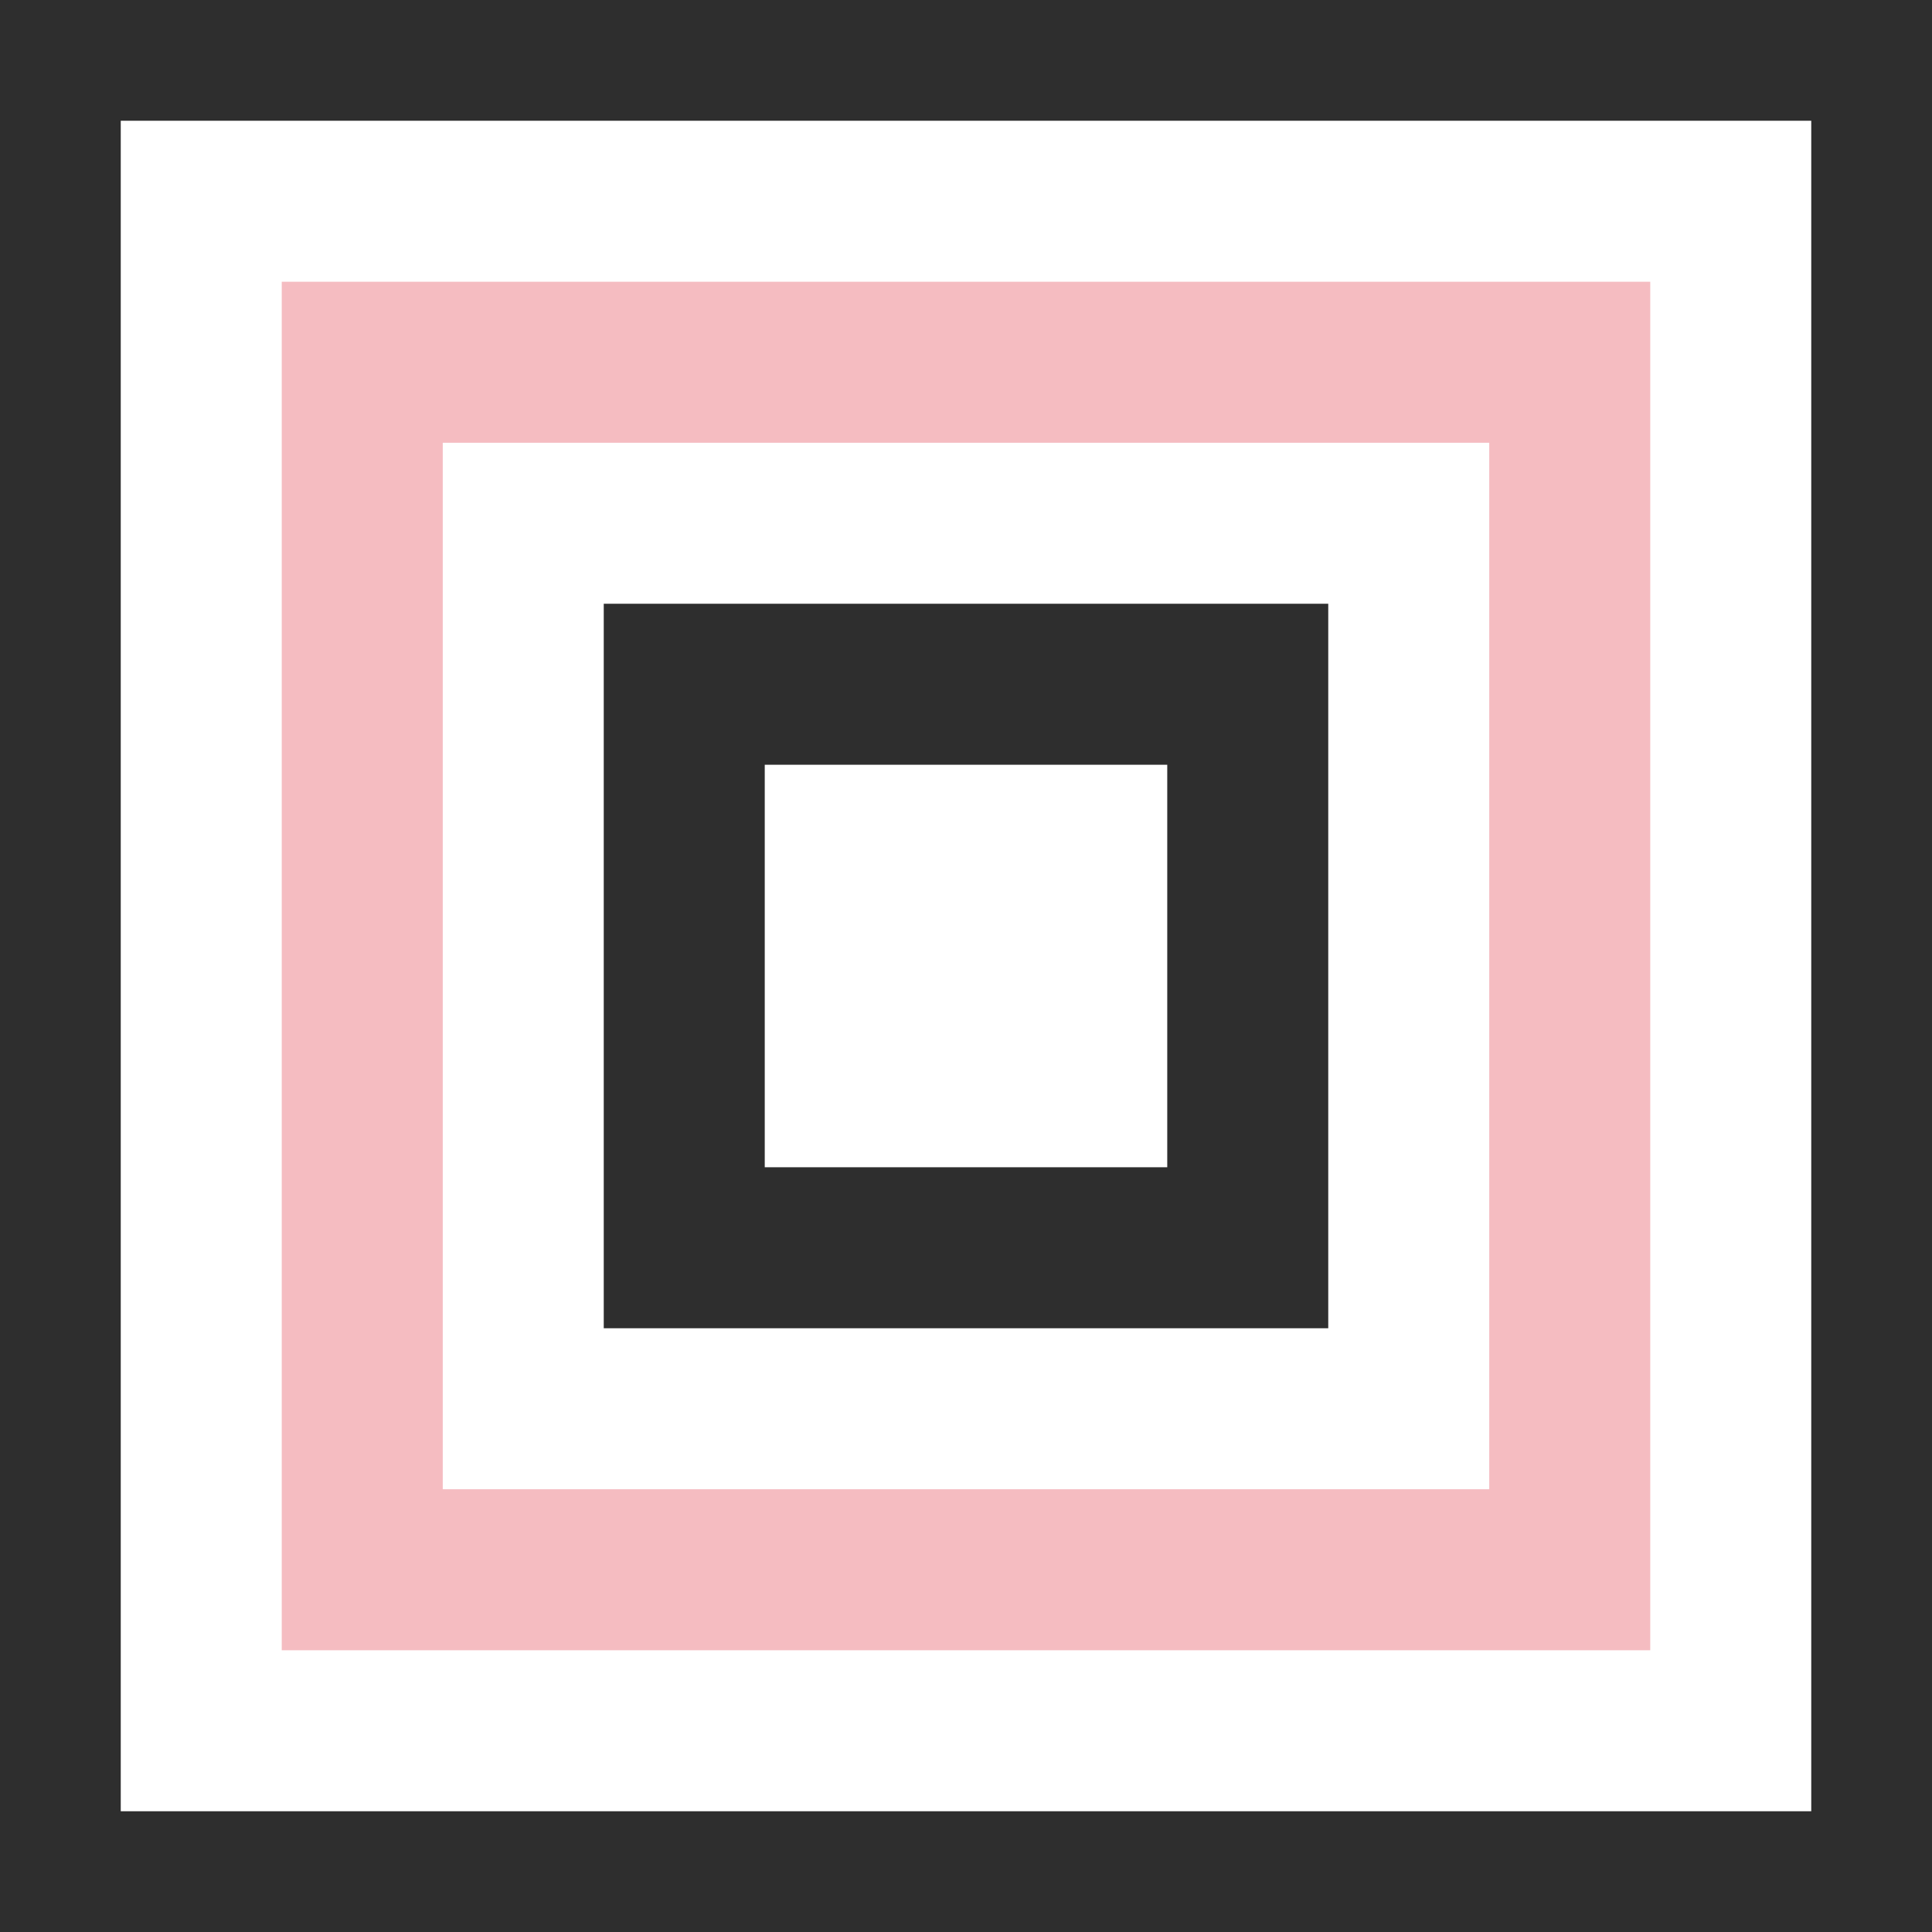
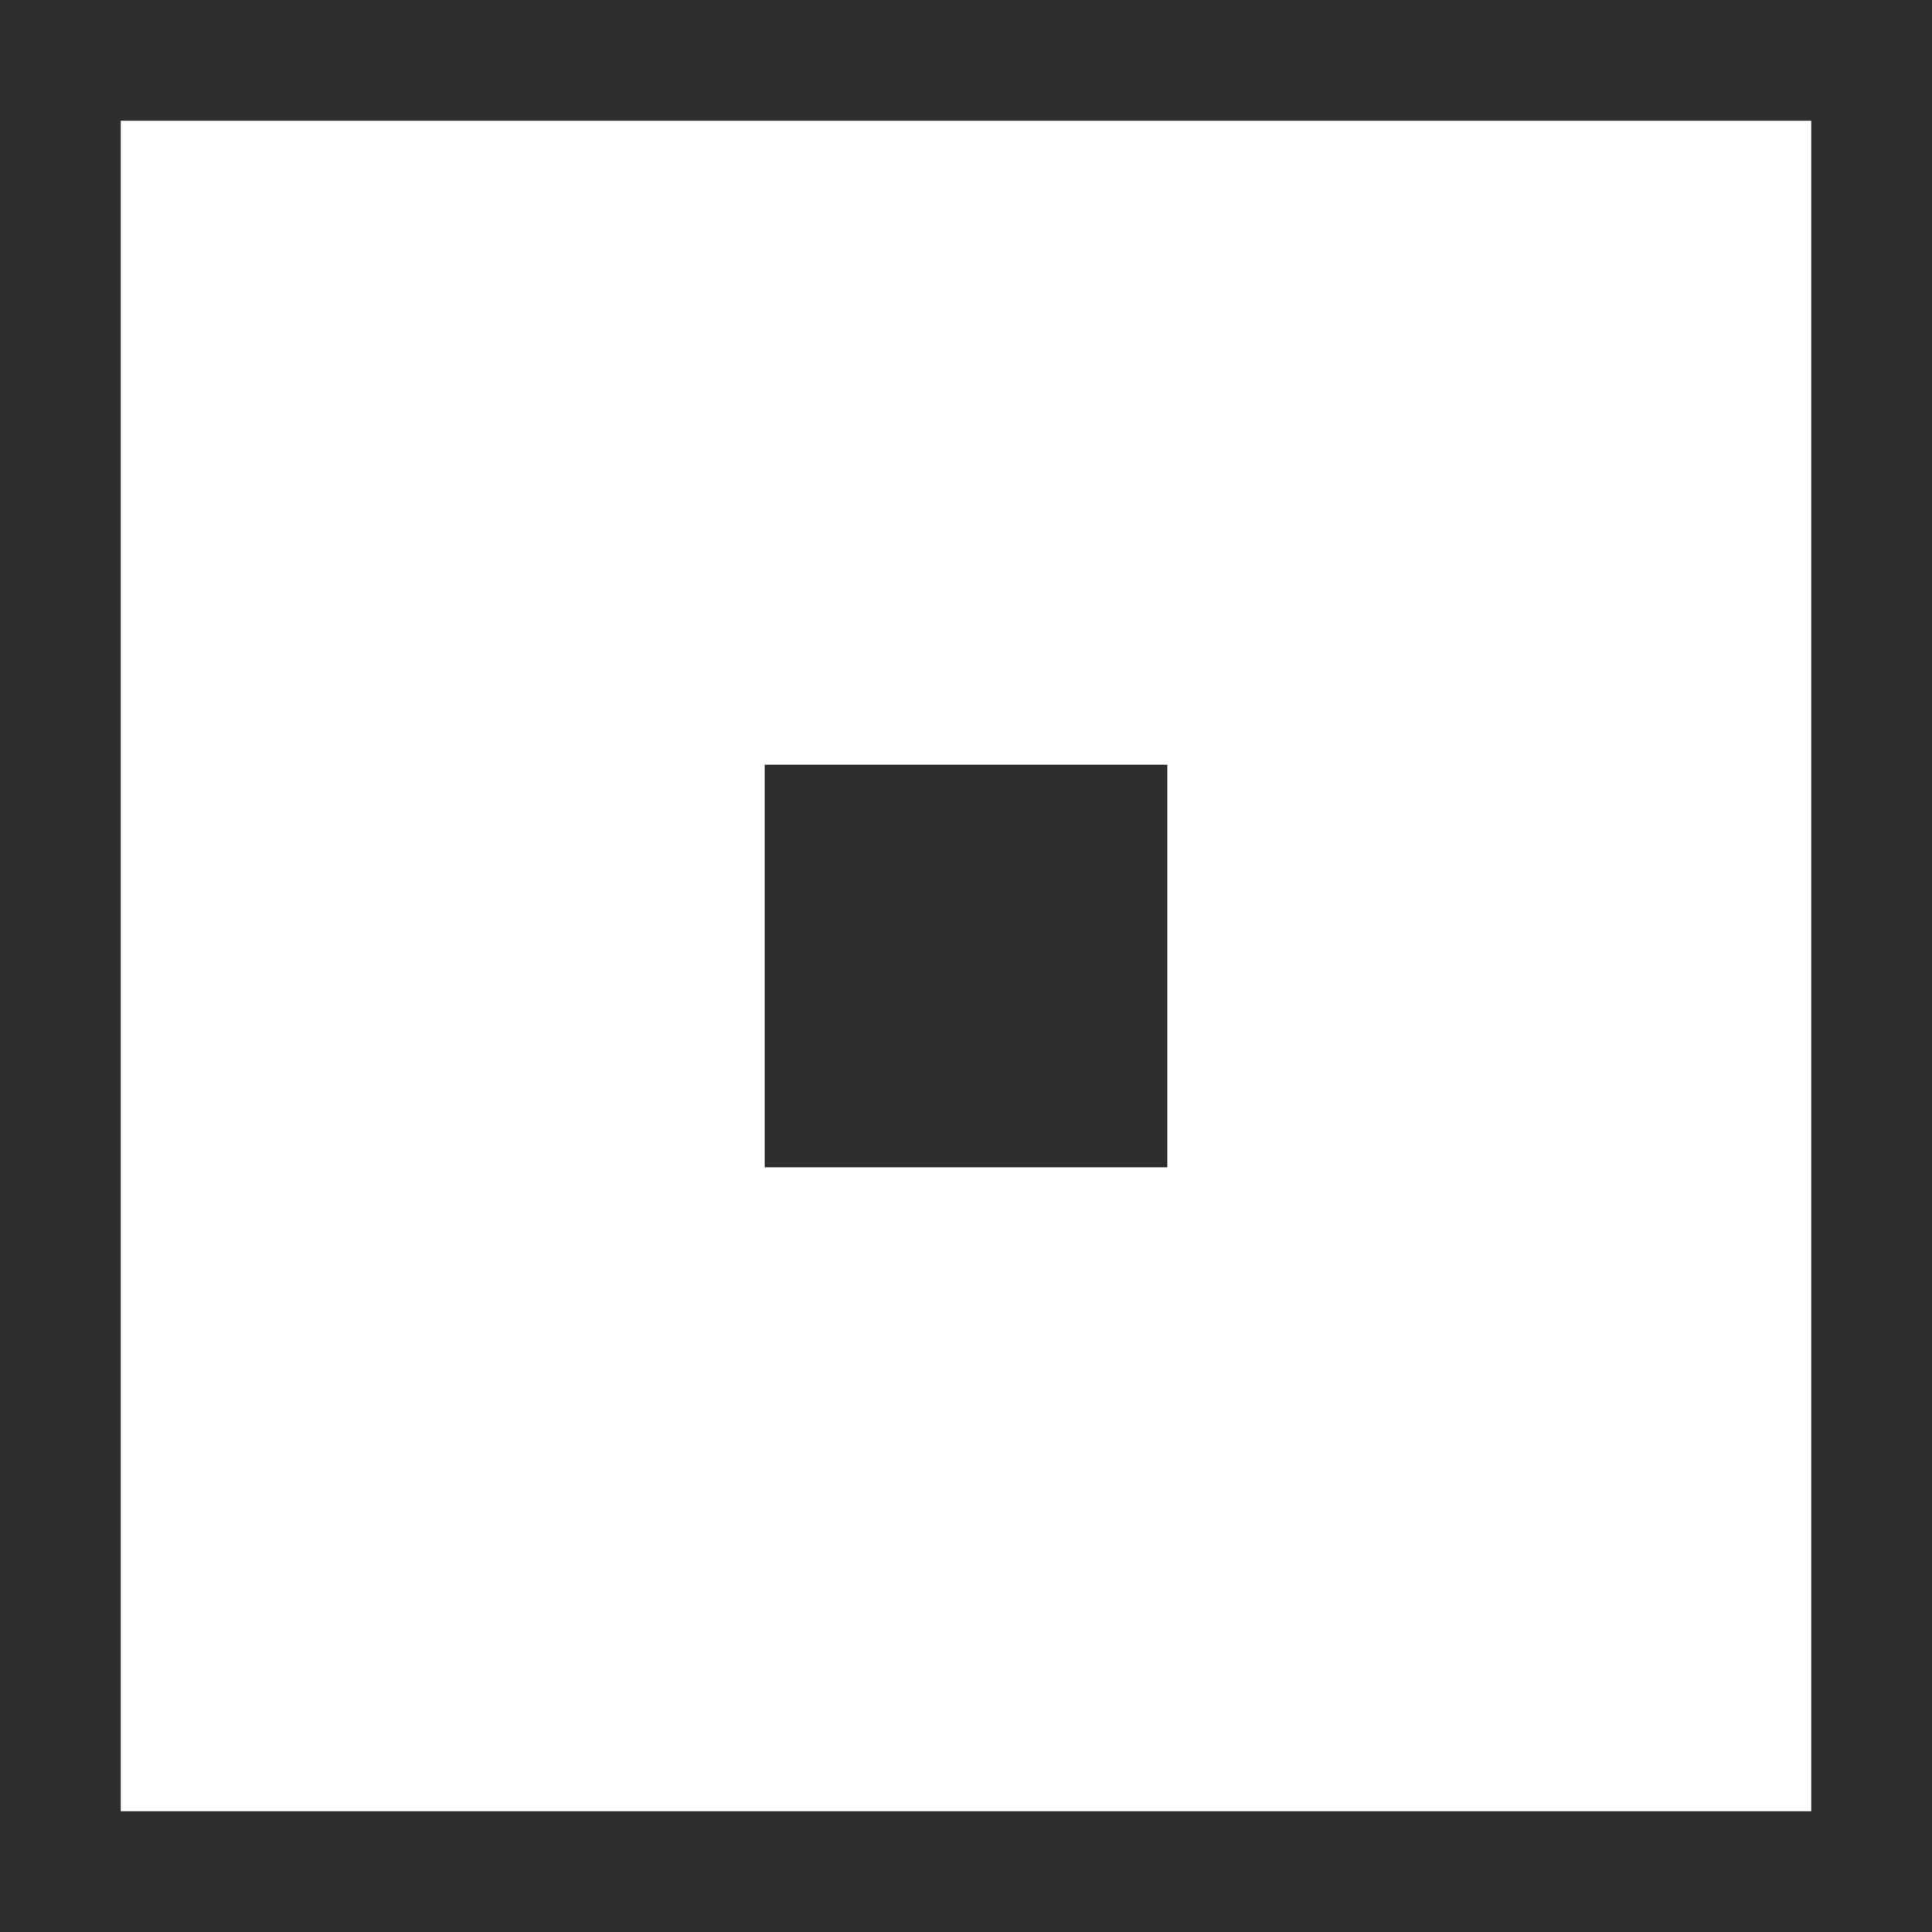
<svg xmlns="http://www.w3.org/2000/svg" width="48" height="48" viewBox="0 0 48 48" fill="none">
  <g clip-path="url(#clip0_150_861)">
    <path d="M48 48H0V0H48V48ZM3 3V45H45V3H3Z" fill="#2E2E2E" />
-     <path d="M41 41H7V7H41V41ZM11 11V37H37V11H11Z" fill="#F5BCC1" />
-     <path d="M33 33H15V15H33V33ZM19 19V29H29V19H19Z" fill="#2E2E2E" />
+     <path d="M33 33V15H33V33ZM19 19V29H29V19H19Z" fill="#2E2E2E" />
  </g>
  <defs>
    <clipPath id="clip0_150_861">
      <rect width="48" height="48" fill="white" />
    </clipPath>
  </defs>
</svg>